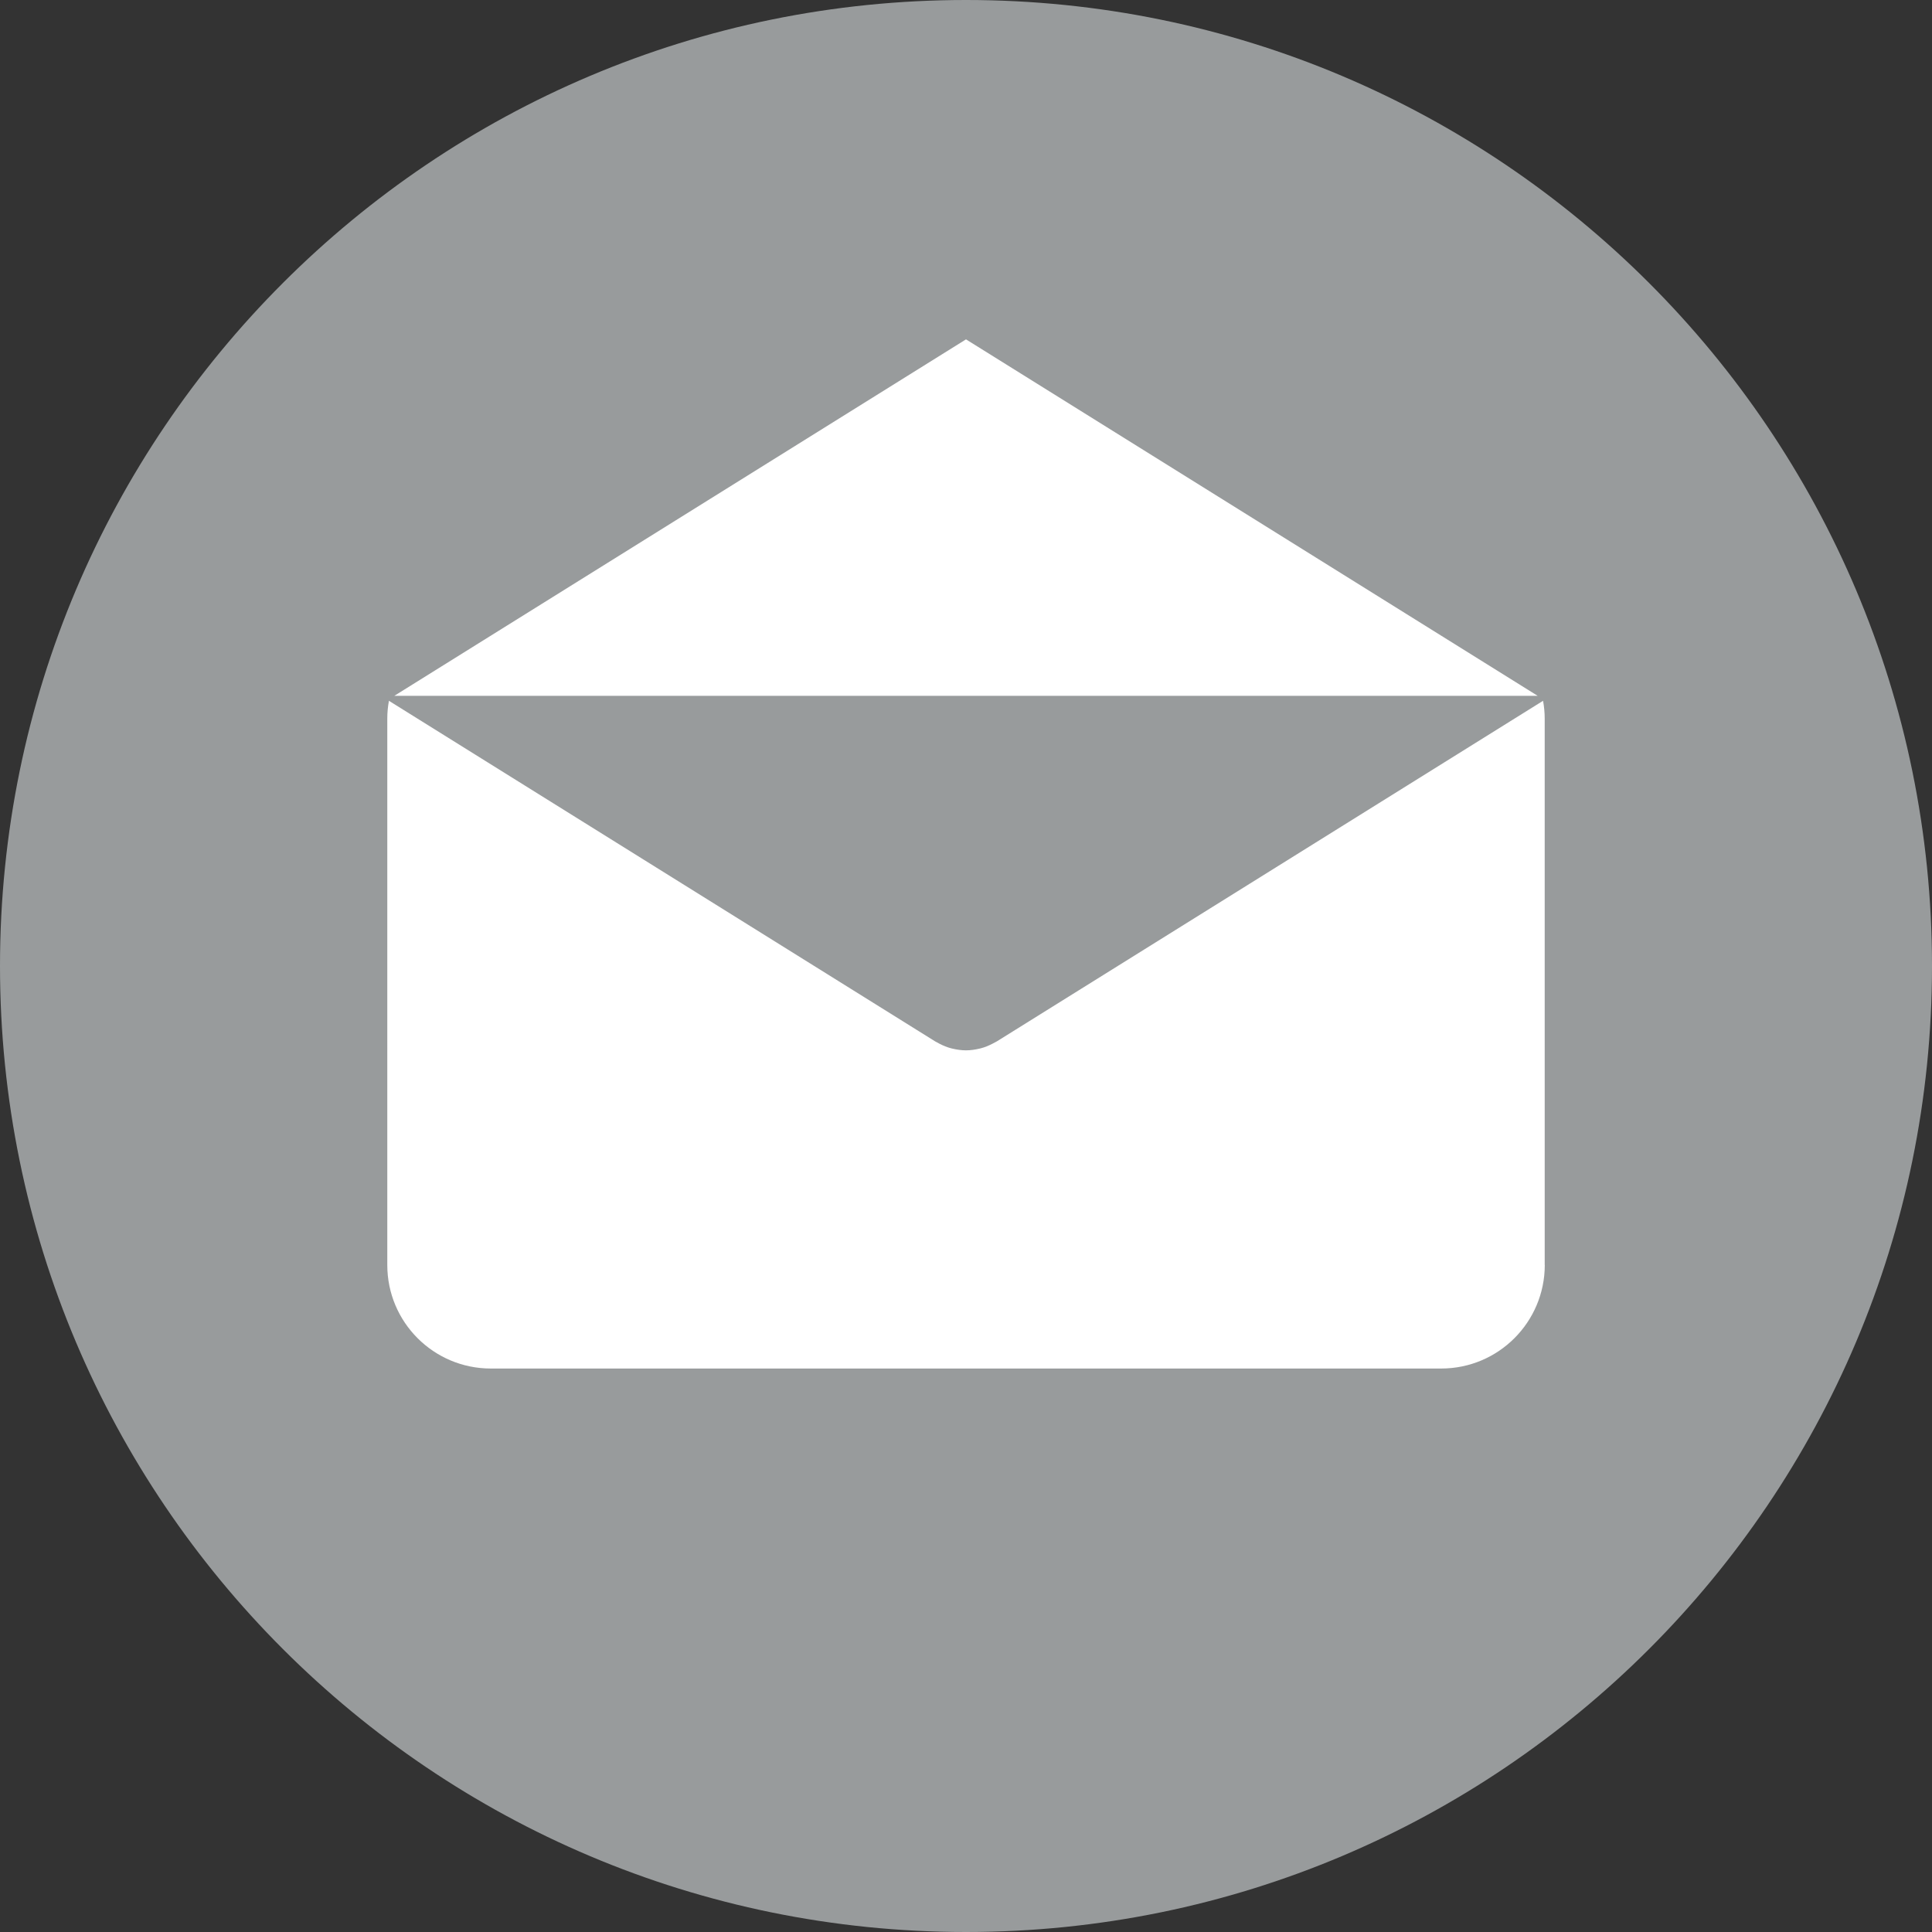
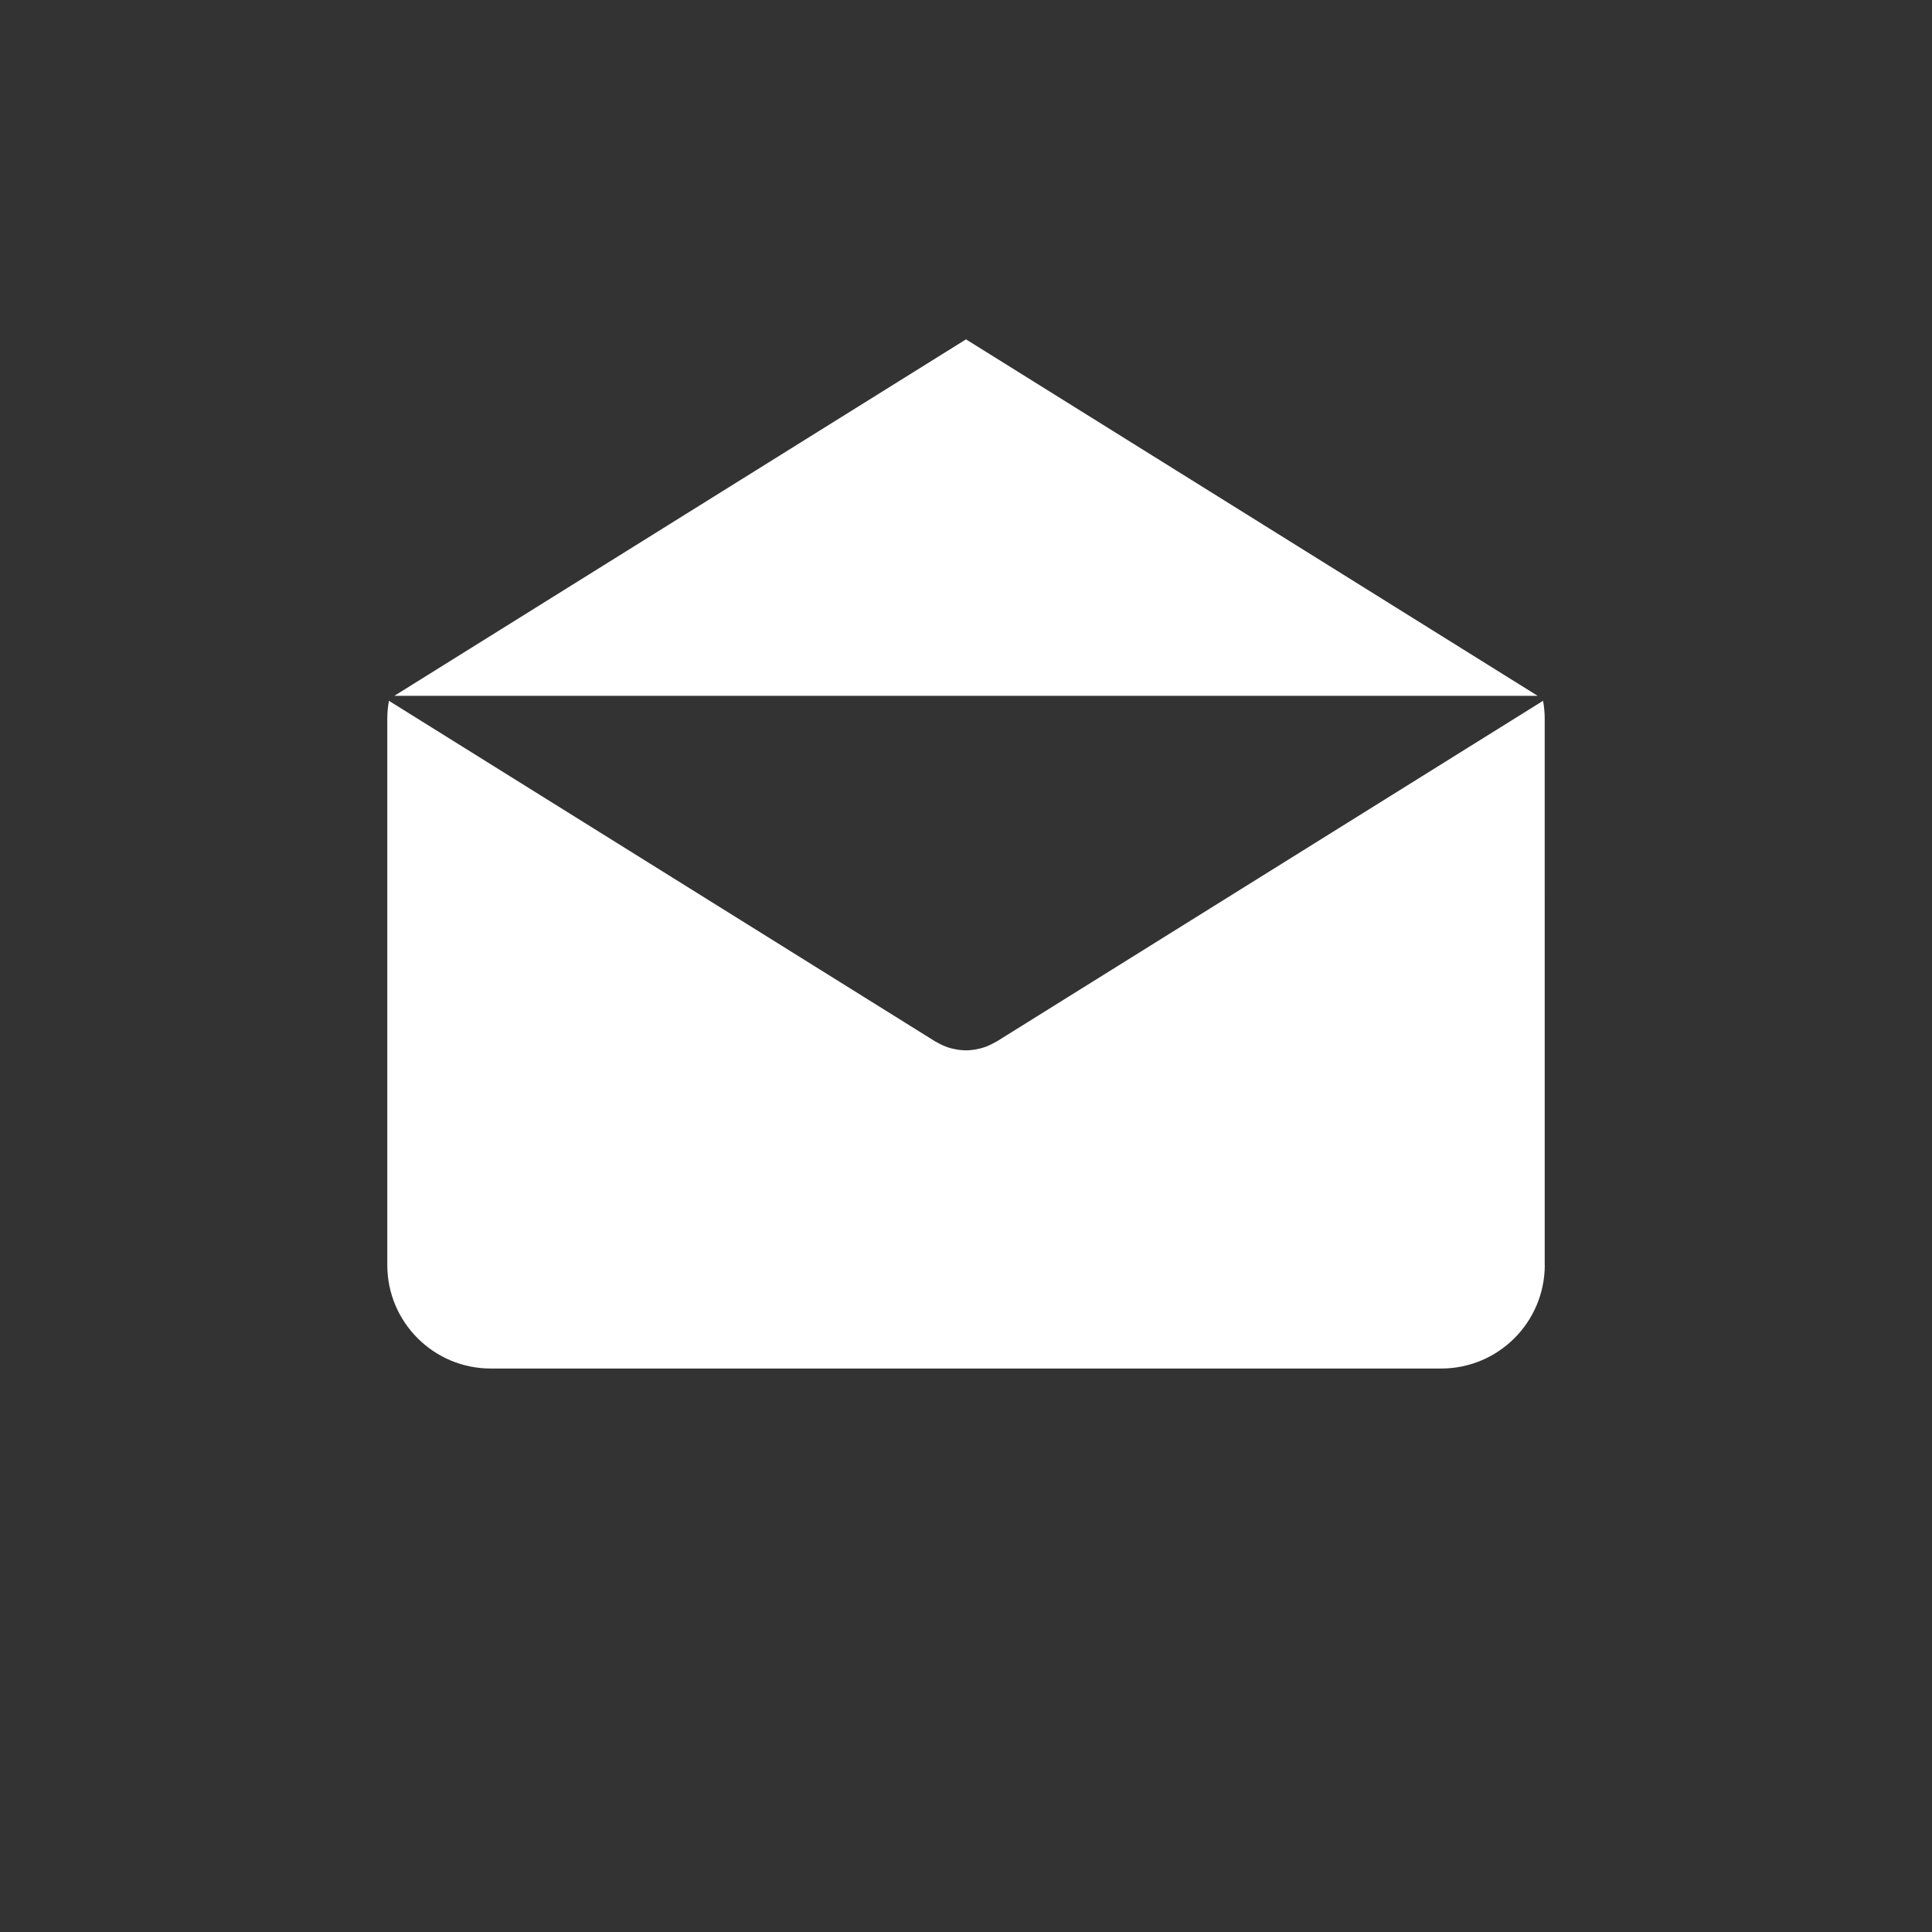
<svg xmlns="http://www.w3.org/2000/svg" version="1.2" baseProfile="tiny" id="Слой_1" x="0px" y="0px" viewBox="-0.366 -0.366 26 26" xml:space="preserve">
  <rect x="-0.366" y="-0.366" width="26" height="26" fill="#333333" stroke="none" />
-   <path fill="#989B9C" d="M12.634-0.366c-7.179,0-13,5.82-13,13s5.82,13,13,13c7.18,0,13-5.821,13-13S19.814-0.366,12.634-0.366z" />
  <path fill="#FFFFFF" d="M12.634,4.201l7.693,4.797H4.941L12.634,4.201z M20.423,16.658L20.423,16.658  c-0.001,0.769-0.624,1.393-1.394,1.393H6.239c-0.769,0-1.393-0.623-1.393-1.393V9.303c0-0.081,0.008-0.16,0.022-0.238l7.35,4.583  c0.009,0.006,0.019,0.009,0.028,0.015c0.01,0.005,0.019,0.011,0.029,0.016c0.052,0.027,0.105,0.049,0.16,0.063  c0.006,0.002,0.011,0.002,0.017,0.004c0.06,0.014,0.121,0.023,0.181,0.023h0c0,0,0.001,0,0.001,0c0.061,0,0.122-0.009,0.181-0.023  c0.006-0.002,0.011-0.002,0.017-0.004c0.055-0.014,0.108-0.036,0.16-0.063c0.01-0.005,0.02-0.01,0.03-0.016  c0.009-0.005,0.019-0.009,0.028-0.015l7.35-4.583c0.014,0.078,0.022,0.157,0.022,0.238V16.658L20.423,16.658z" />
</svg>